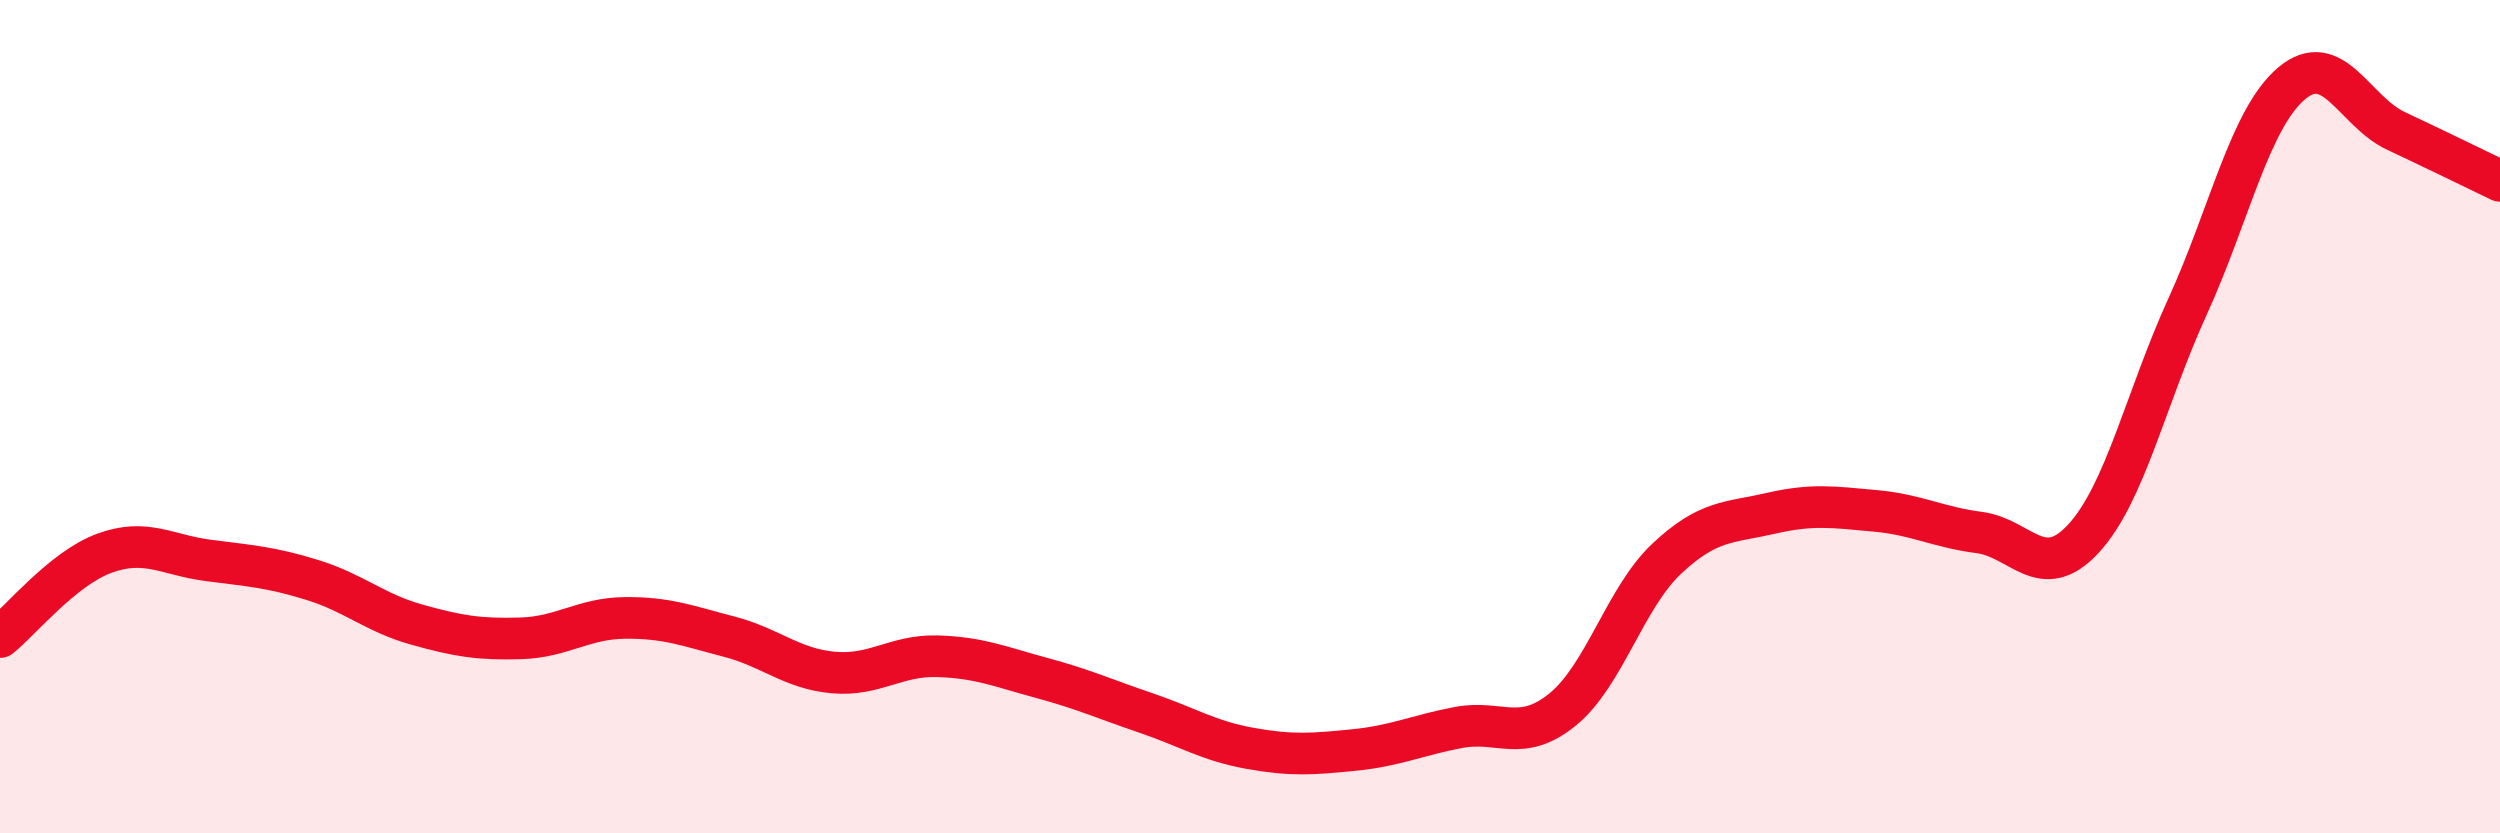
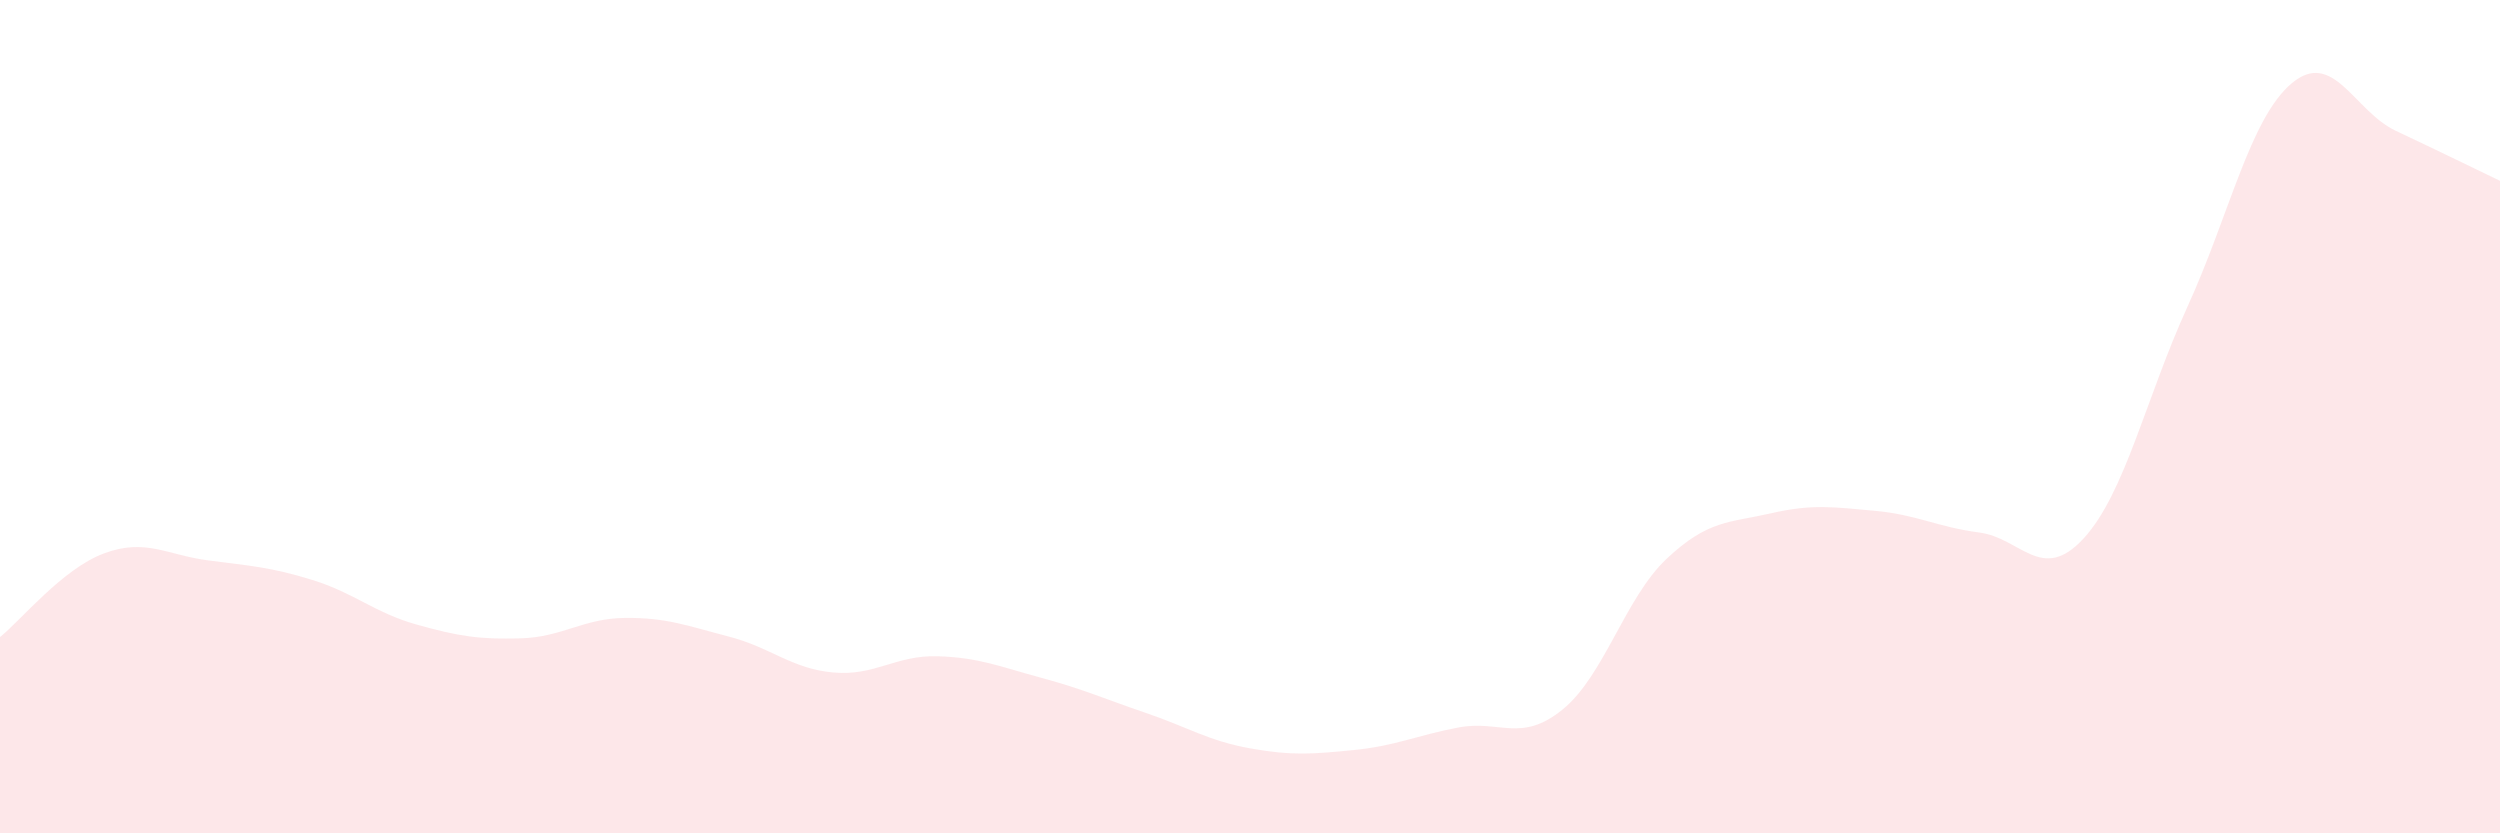
<svg xmlns="http://www.w3.org/2000/svg" width="60" height="20" viewBox="0 0 60 20">
  <path d="M 0,15.29 C 0.5,14.89 1.5,13.65 2.5,13.28 C 3.5,12.91 4,13.32 5,13.45 C 6,13.58 6.5,13.61 7.5,13.92 C 8.5,14.23 9,14.71 10,14.99 C 11,15.27 11.5,15.35 12.5,15.32 C 13.5,15.29 14,14.84 15,14.83 C 16,14.82 16.5,15.02 17.5,15.28 C 18.5,15.54 19,16.05 20,16.14 C 21,16.23 21.5,15.72 22.5,15.75 C 23.5,15.78 24,16 25,16.27 C 26,16.54 26.5,16.77 27.5,17.11 C 28.5,17.45 29,17.78 30,17.96 C 31,18.14 31.5,18.1 32.5,18 C 33.5,17.9 34,17.65 35,17.46 C 36,17.27 36.5,17.84 37.5,17.03 C 38.5,16.22 39,14.35 40,13.41 C 41,12.47 41.5,12.55 42.5,12.32 C 43.5,12.09 44,12.17 45,12.26 C 46,12.35 46.5,12.65 47.5,12.78 C 48.5,12.91 49,14.01 50,12.93 C 51,11.85 51.5,9.55 52.5,7.36 C 53.5,5.17 54,2.84 55,2 C 56,1.16 56.5,2.67 57.5,3.14 C 58.5,3.61 59.5,4.1 60,4.34L60 20L0 20Z" fill="#EB0A25" opacity="0.1" stroke-linecap="round" stroke-linejoin="round" />
-   <path d="M 0,15.29 C 0.5,14.89 1.5,13.65 2.5,13.28 C 3.5,12.91 4,13.32 5,13.45 C 6,13.58 6.5,13.61 7.5,13.92 C 8.5,14.23 9,14.71 10,14.99 C 11,15.27 11.5,15.35 12.5,15.32 C 13.5,15.29 14,14.84 15,14.83 C 16,14.82 16.5,15.02 17.5,15.28 C 18.5,15.54 19,16.05 20,16.14 C 21,16.23 21.5,15.72 22.5,15.75 C 23.5,15.78 24,16 25,16.27 C 26,16.54 26.5,16.77 27.5,17.11 C 28.5,17.45 29,17.78 30,17.96 C 31,18.14 31.5,18.1 32.5,18 C 33.5,17.9 34,17.65 35,17.46 C 36,17.27 36.5,17.84 37.5,17.03 C 38.5,16.22 39,14.35 40,13.41 C 41,12.47 41.5,12.55 42.5,12.32 C 43.5,12.09 44,12.17 45,12.26 C 46,12.35 46.5,12.65 47.5,12.78 C 48.5,12.91 49,14.01 50,12.93 C 51,11.85 51.5,9.55 52.5,7.36 C 53.5,5.17 54,2.84 55,2 C 56,1.16 56.5,2.67 57.5,3.14 C 58.5,3.61 59.5,4.1 60,4.34" stroke="#EB0A25" stroke-width="1" fill="none" stroke-linecap="round" stroke-linejoin="round" />
</svg>